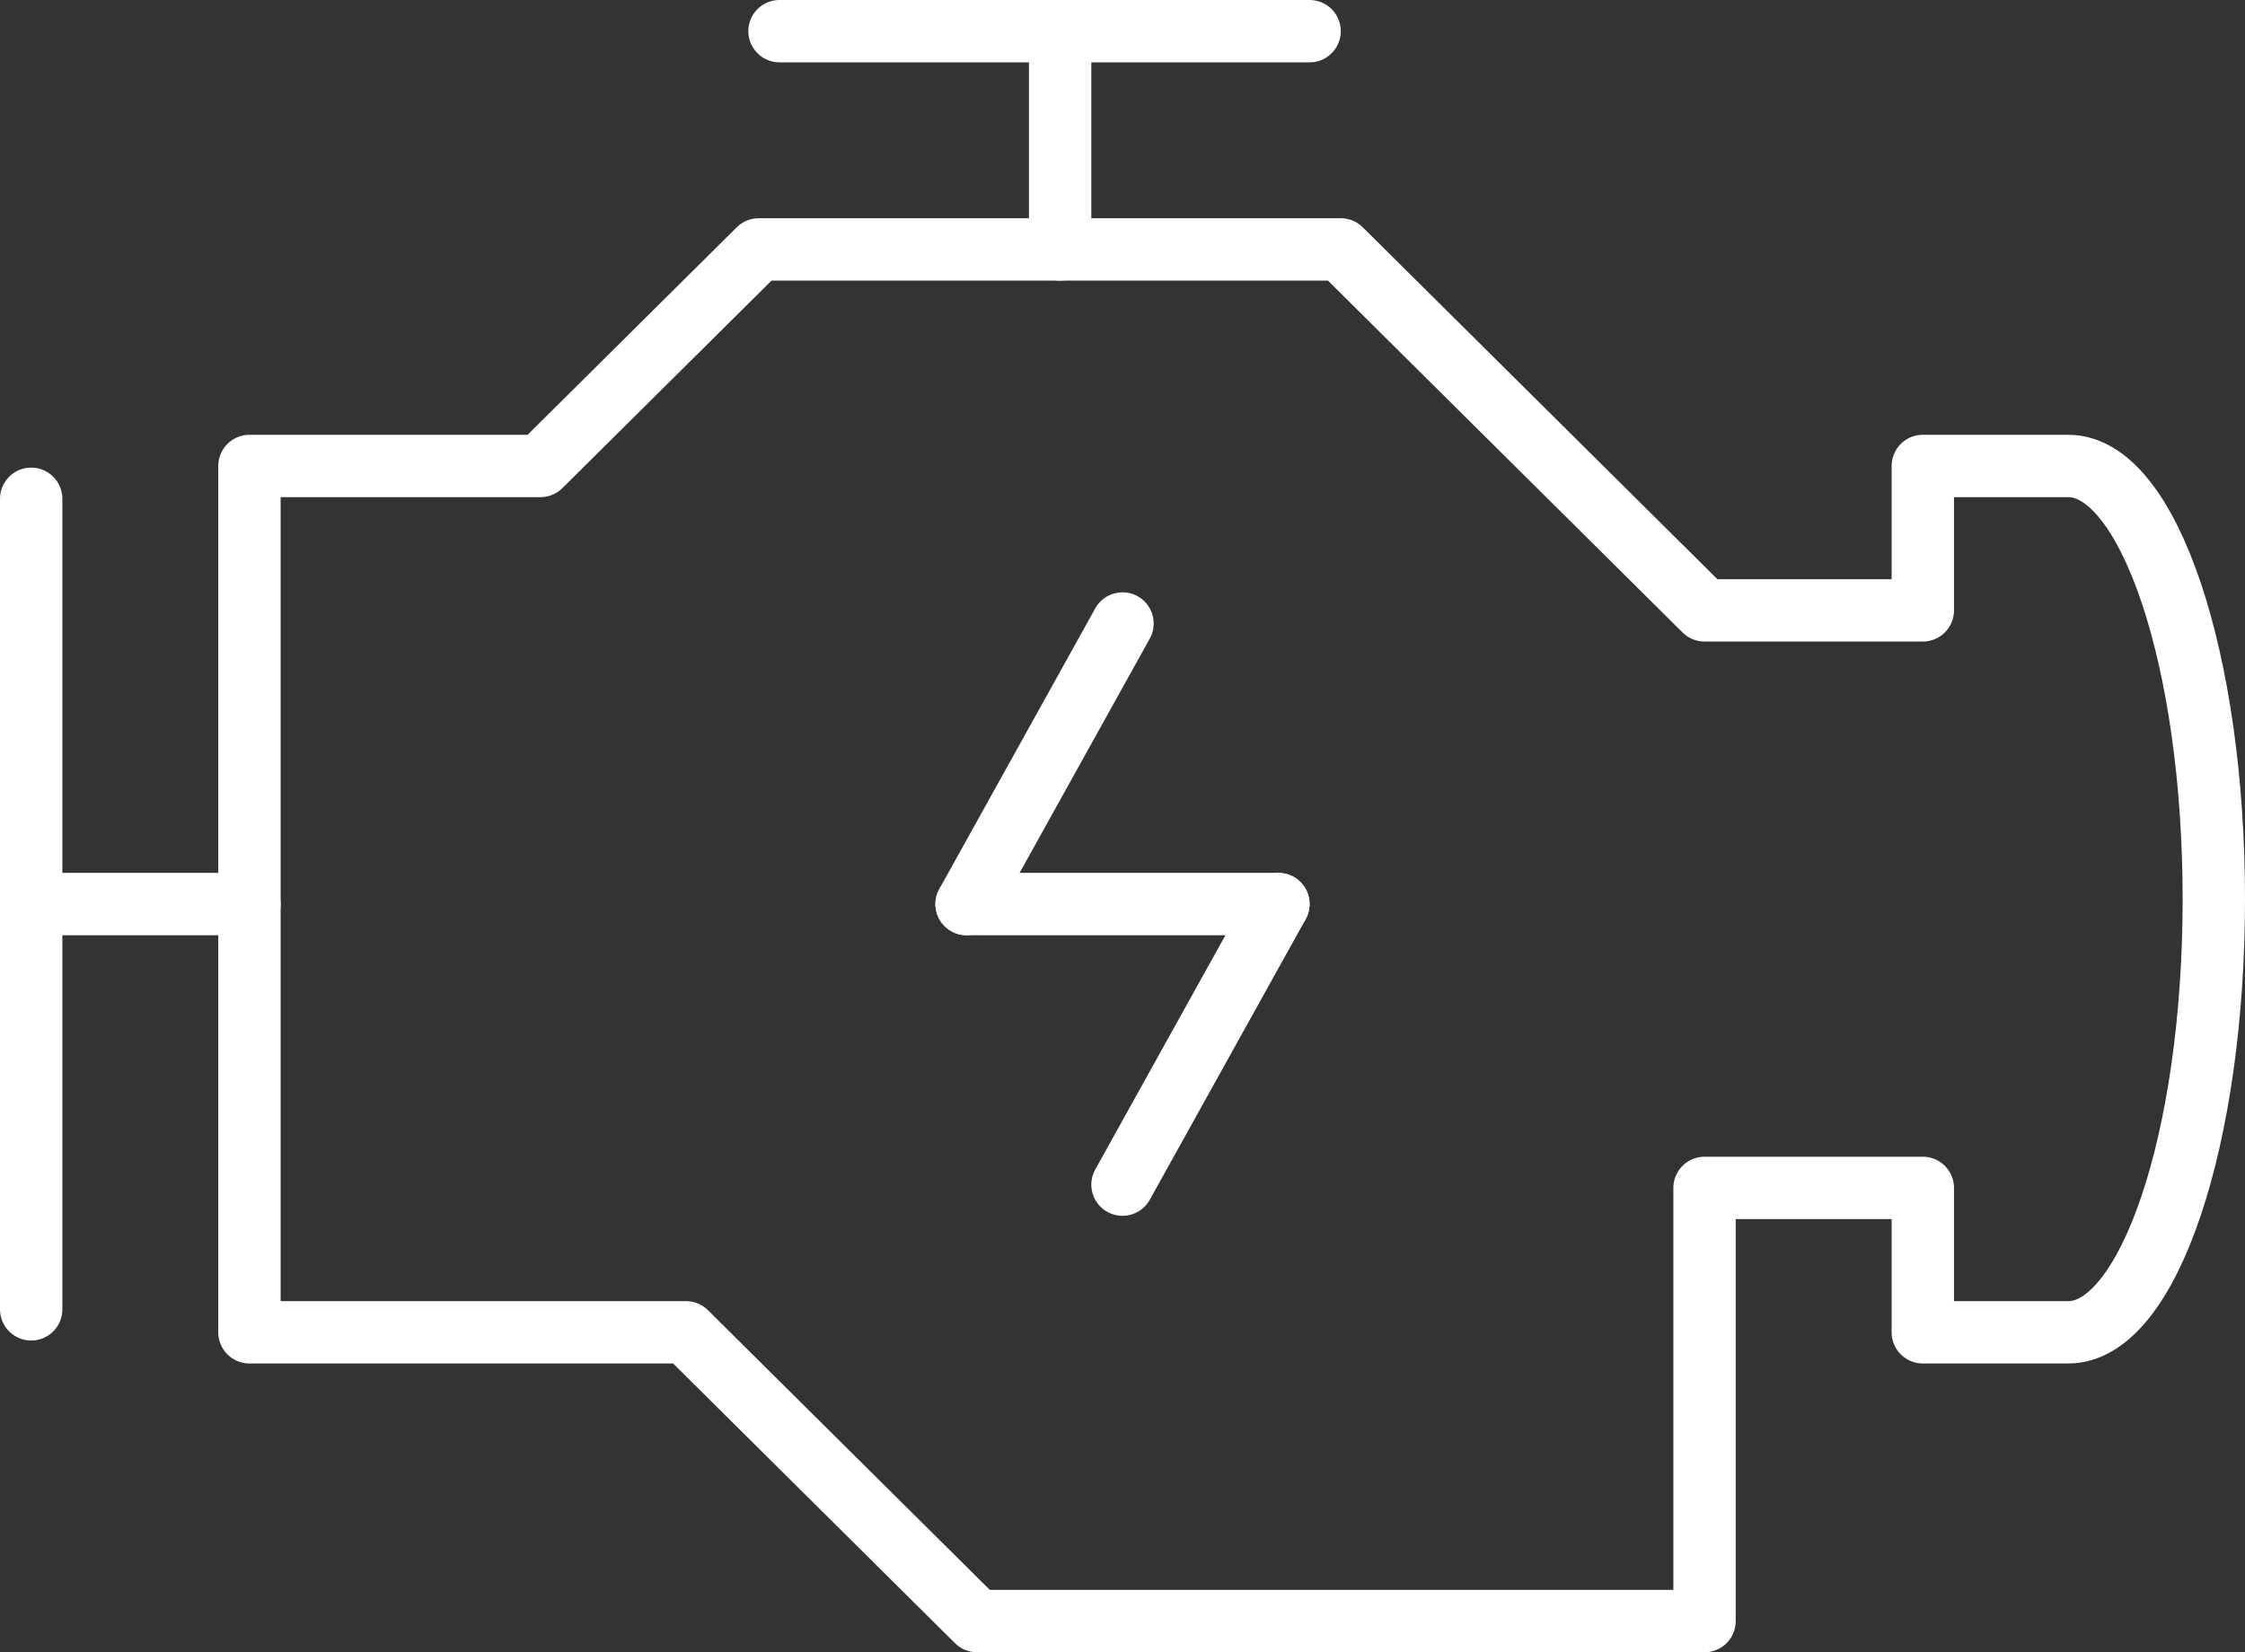
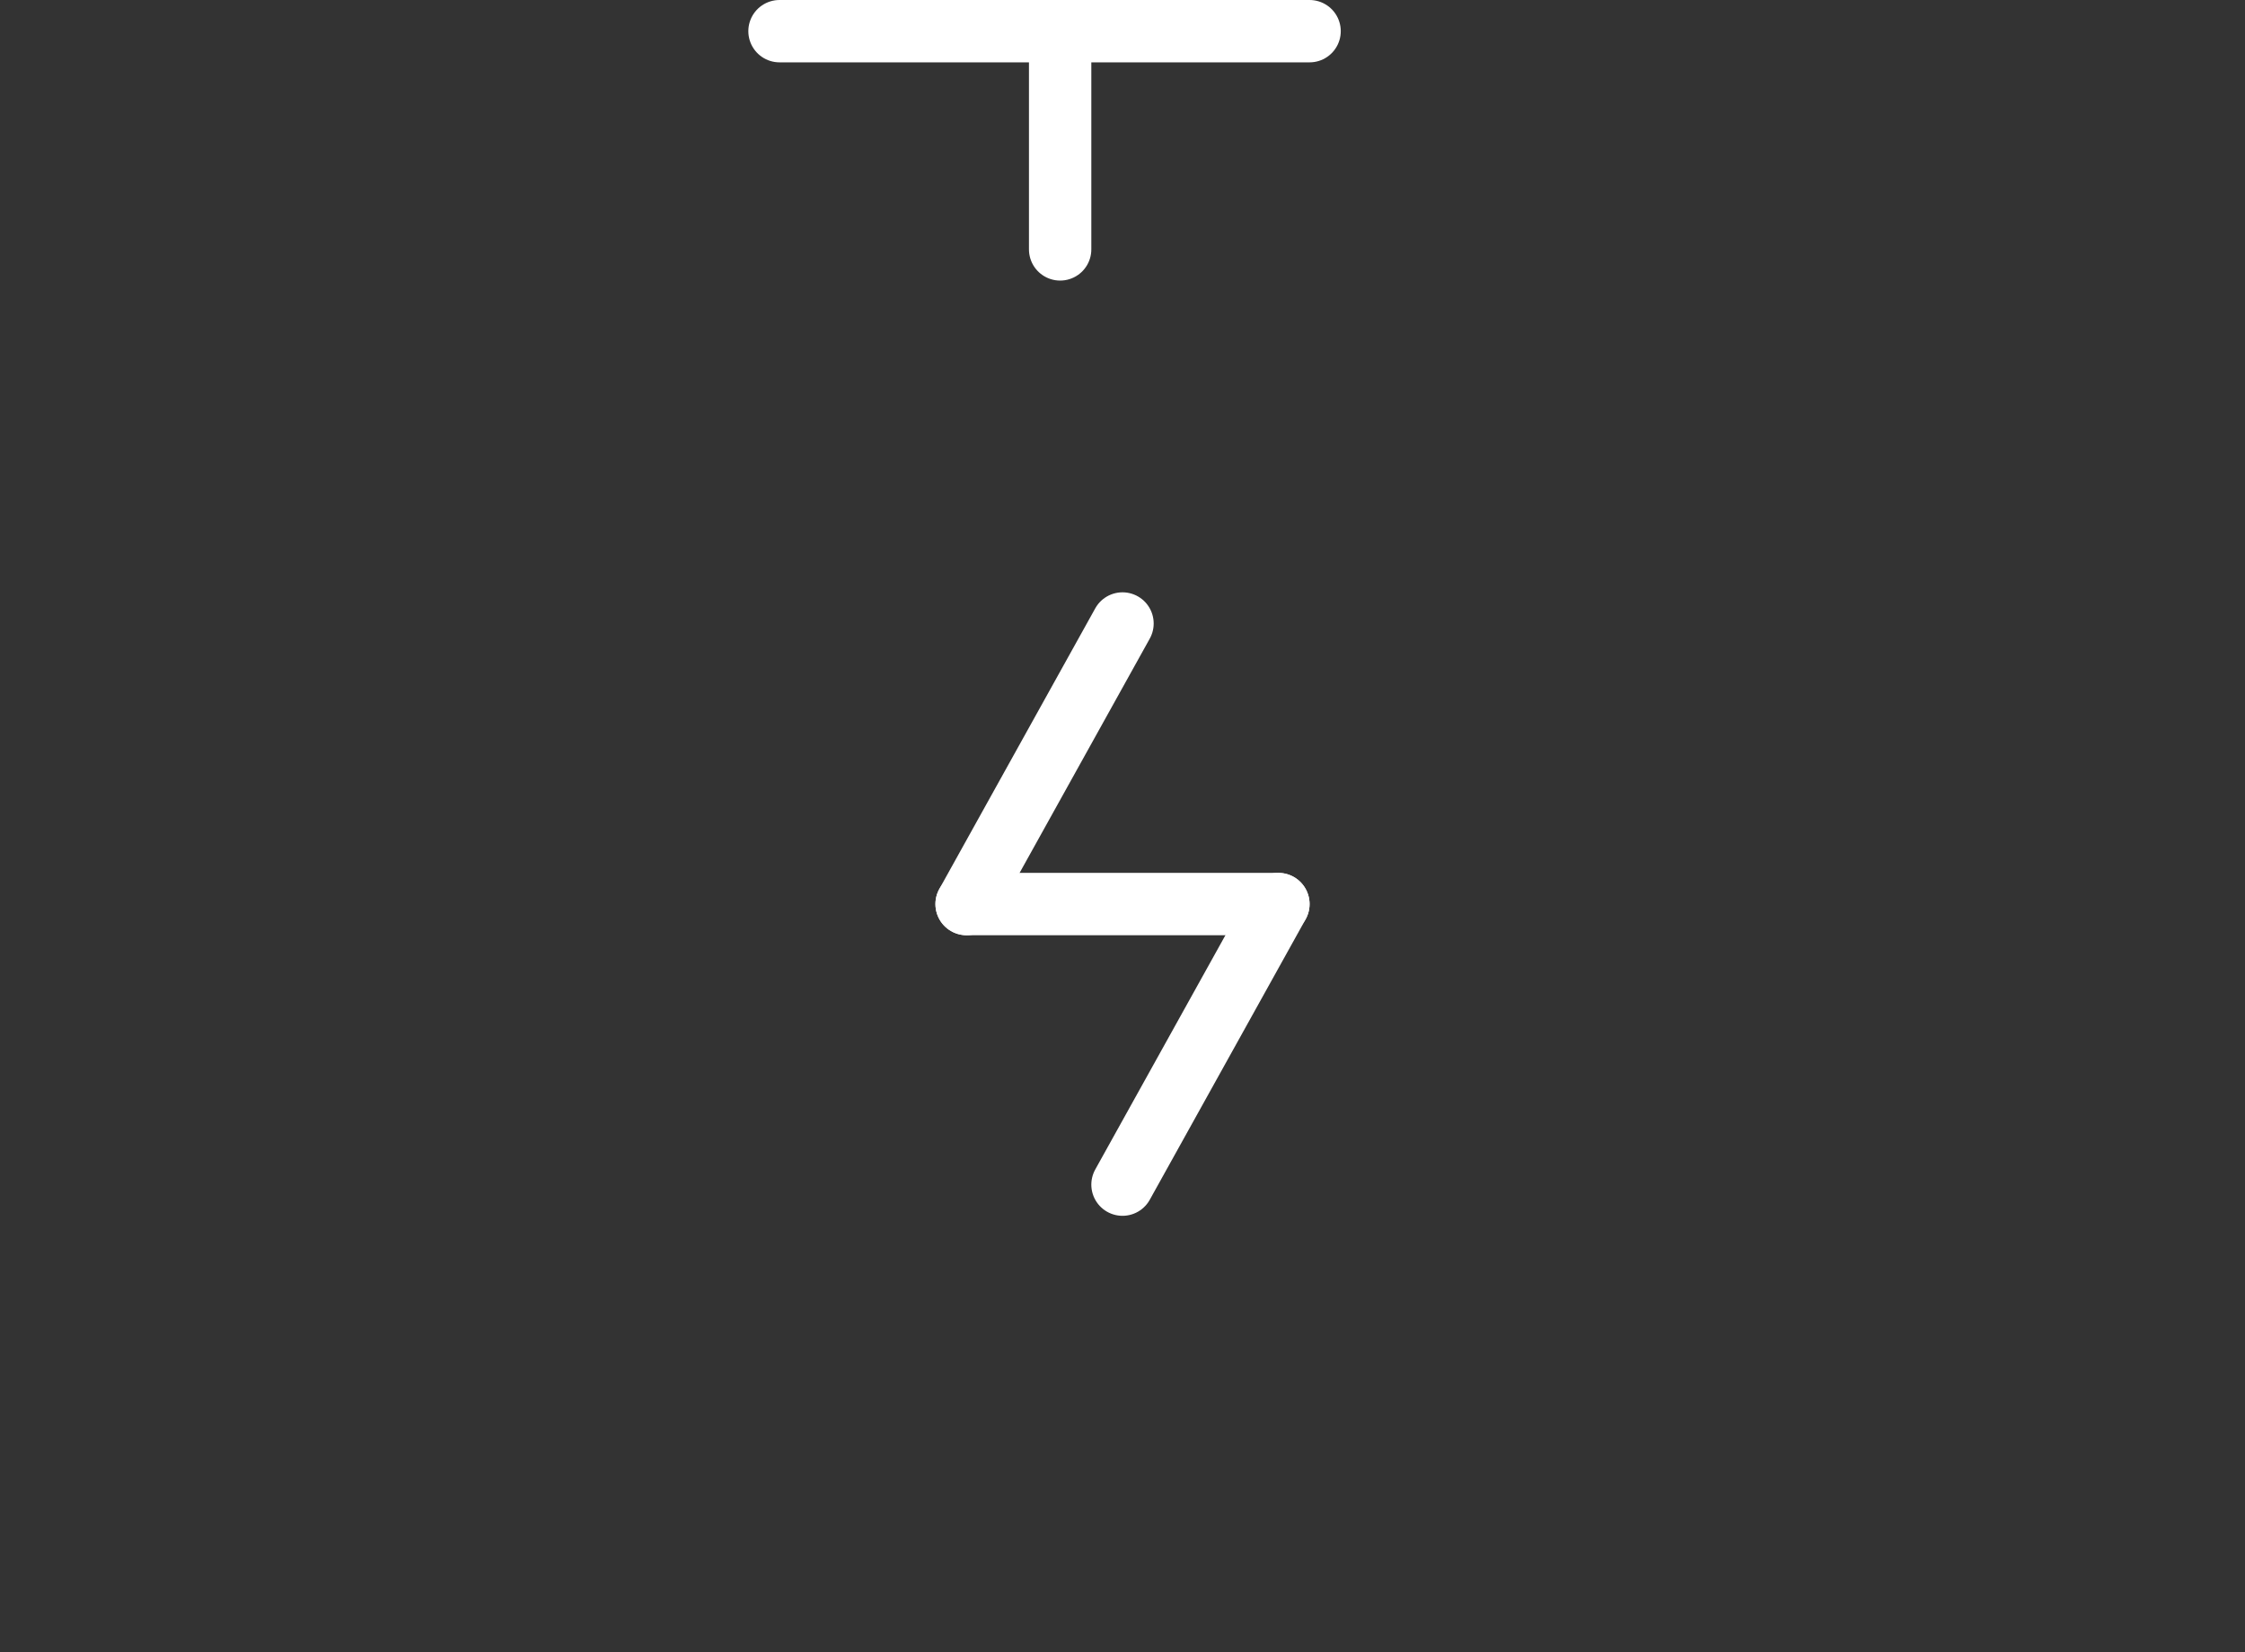
<svg xmlns="http://www.w3.org/2000/svg" width="72" height="53" viewBox="0 0 72 53" fill="none">
  <rect x="0" y="0" width="72" height="53" fill="#333333" stroke="none" />
-   <path d="M1 16V42" stroke="white" stroke-width="2" stroke-linecap="round" stroke-linejoin="round" />
-   <path d="M1 29H8" stroke="white" stroke-width="2" stroke-linecap="round" stroke-linejoin="round" />
  <path d="M34 1V8" stroke="white" stroke-width="2" stroke-linecap="round" stroke-linejoin="round" />
  <path d="M25 1H42" stroke="white" stroke-width="2" stroke-linecap="round" stroke-linejoin="round" />
-   <path d="M66.333 14.947H61.667V19.579H54.667L43 8H24.333L17.333 14.947H8V42.737H22L31.333 52H54.667V38.105H61.667V42.737H66.333C68.912 42.737 71 36.523 71 28.842C71 21.161 68.912 14.947 66.333 14.947Z" stroke="white" stroke-width="2" stroke-linecap="round" stroke-linejoin="round" />
  <path d="M36 20L31 29" stroke="white" stroke-width="2" stroke-linecap="round" stroke-linejoin="round" />
  <path d="M41 29H31" stroke="white" stroke-width="2" stroke-linecap="round" stroke-linejoin="round" />
  <path d="M36 38L41 29" stroke="white" stroke-width="2" stroke-linecap="round" stroke-linejoin="round" />
</svg>